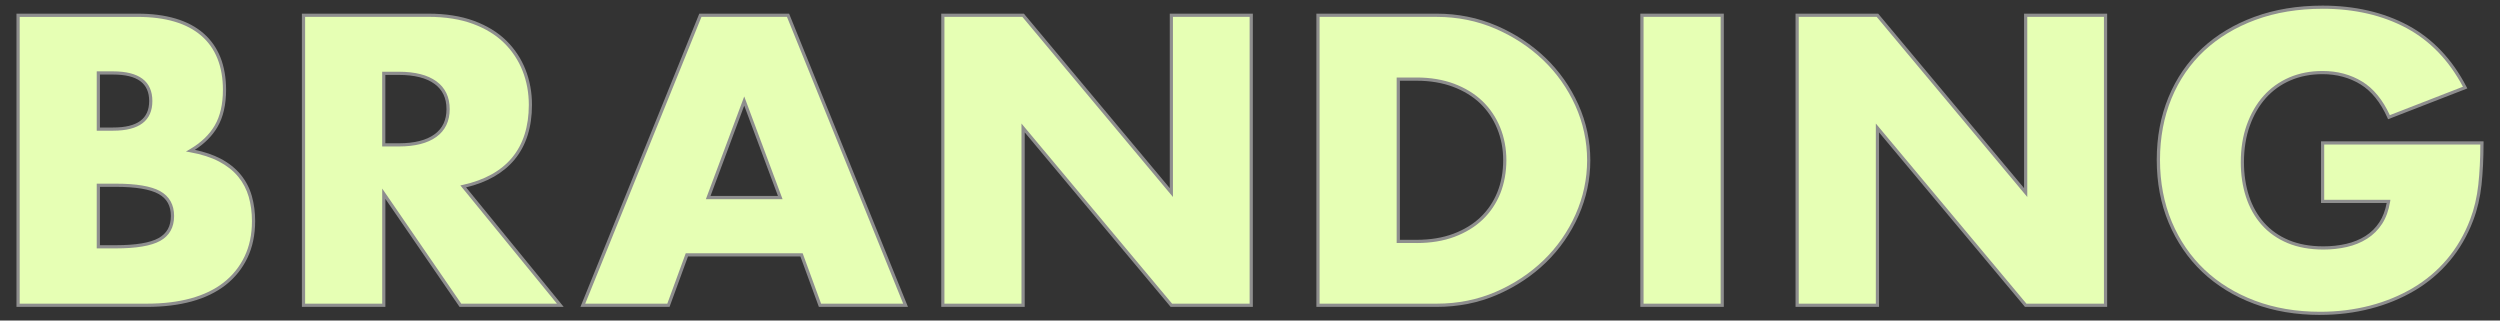
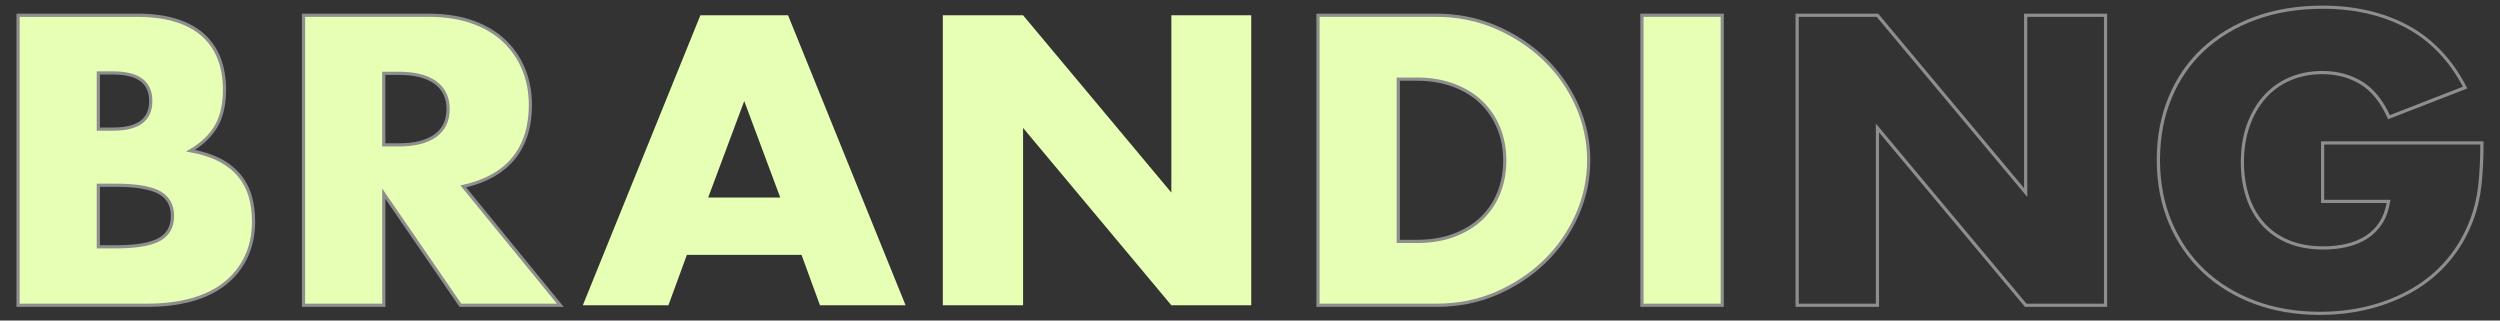
<svg xmlns="http://www.w3.org/2000/svg" xmlns:xlink="http://www.w3.org/1999/xlink" id="_レイヤー_2" viewBox="0 0 780 100">
  <rect x="0" y="0" width="780" height="100" fill="#333333" stroke="none" />
  <defs>
    <style>.cls-1{fill:#e10005;opacity:0;}.cls-2{fill:#8e8e8e;}.cls-3{fill:#e6ffb4;}</style>
    <symbol id="h_branding" viewBox="0 0 780 100">
-       <rect class="cls-1" x="0" width="780" height="100" />
      <path class="cls-3" d="M5.64,4.76h37.31c8.86,0,15.59,2,20.19,6,4.6,4,6.9,9.76,6.9,17.28,0,4.56-.87,8.34-2.62,11.34-1.75,3-4.41,5.54-7.99,7.62,3.58.64,6.62,1.62,9.14,2.94,2.51,1.32,4.56,2.94,6.13,4.86,1.58,1.92,2.7,4.08,3.39,6.48.68,2.4,1.02,4.96,1.02,7.68,0,4.24-.79,8-2.36,11.28-1.58,3.28-3.79,6.04-6.64,8.28-2.86,2.24-6.33,3.92-10.41,5.04-4.09,1.12-8.69,1.68-13.8,1.68H5.64V4.76ZM30.68,40.28h4.6c7.84,0,11.76-2.92,11.76-8.76s-3.92-8.76-11.76-8.76h-4.6v17.52ZM30.68,77h5.5c6.3,0,10.82-.76,13.54-2.28,2.73-1.52,4.09-3.96,4.09-7.32s-1.36-5.8-4.09-7.32c-2.73-1.52-7.24-2.28-13.54-2.28h-5.5v19.2Z" />
      <path class="cls-2" d="M45.89,95.74H5.14V4.26h37.81c8.94,0,15.84,2.06,20.52,6.12,4.69,4.08,7.07,10.02,7.07,17.66,0,4.63-.9,8.53-2.69,11.59-1.6,2.74-3.97,5.14-7.06,7.12,3.08.65,5.77,1.57,8.01,2.74,2.56,1.34,4.67,3.02,6.29,4.99,1.61,1.96,2.78,4.2,3.48,6.66.69,2.44,1.04,5.07,1.04,7.82,0,4.29-.81,8.16-2.41,11.5-1.6,3.34-3.89,6.18-6.79,8.46-2.9,2.27-6.46,4-10.59,5.13-4.11,1.13-8.8,1.7-13.93,1.7ZM6.14,94.74h39.75c5.05,0,9.65-.56,13.67-1.66,4-1.1,7.45-2.76,10.24-4.95,2.78-2.18,4.97-4.91,6.5-8.1,1.54-3.2,2.31-6.92,2.31-11.06,0-2.66-.34-5.2-1-7.54-.66-2.32-1.77-4.44-3.29-6.3-1.53-1.86-3.54-3.45-5.98-4.73-2.45-1.29-5.48-2.26-8.99-2.89l-1.34-.24,1.18-.68c3.48-2.02,6.11-4.53,7.81-7.44,1.69-2.91,2.55-6.64,2.55-11.09,0-7.33-2.26-13.02-6.73-16.9-4.49-3.9-11.17-5.88-19.86-5.88H6.14v89.48ZM36.18,77.5h-6v-20.2h6c6.36,0,11,.79,13.79,2.34,2.88,1.61,4.35,4.22,4.35,7.76s-1.46,6.15-4.35,7.76c-2.79,1.55-7.43,2.34-13.79,2.34ZM31.18,76.5h5c6.19,0,10.66-.75,13.3-2.22,2.58-1.44,3.83-3.69,3.83-6.88s-1.25-5.44-3.83-6.88c-2.64-1.47-7.12-2.22-13.3-2.22h-5v18.2ZM35.28,40.78h-5.1v-18.52h5.1c8.13,0,12.26,3.12,12.26,9.26s-4.12,9.26-12.26,9.26ZM31.18,39.78h4.1c7.57,0,11.26-2.7,11.26-8.26s-3.68-8.26-11.26-8.26h-4.1v16.52Z" />
      <path class="cls-3" d="M174.82,95.24h-31.18l-23.9-34.8v34.8h-25.05V4.76h38.97c5.37,0,10.05.74,14.06,2.22,4,1.48,7.3,3.5,9.9,6.06,2.6,2.56,4.56,5.52,5.88,8.88,1.32,3.36,1.98,6.96,1.98,10.8,0,6.88-1.77,12.46-5.3,16.74-3.54,4.28-8.75,7.18-15.65,8.7l30.28,37.08ZM119.74,45.2h4.73c4.94,0,8.73-.96,11.37-2.88,2.64-1.92,3.96-4.68,3.96-8.28s-1.32-6.36-3.96-8.28c-2.64-1.92-6.43-2.88-11.37-2.88h-4.73v22.32Z" />
      <path class="cls-2" d="M175.87,95.74h-32.5l-23.13-33.69v33.69h-26.05V4.26h39.47c5.4,0,10.19.76,14.23,2.25,4.05,1.5,7.44,3.58,10.08,6.17,2.64,2.6,4.65,5.64,5.99,9.05,1.34,3.4,2.02,7.1,2.02,10.98,0,6.97-1.82,12.71-5.42,17.06-3.46,4.18-8.55,7.11-15.14,8.69l30.44,37.27ZM143.9,94.74h29.86l-30.13-36.89.79-.17c6.75-1.49,11.93-4.36,15.38-8.53,3.44-4.17,5.19-9.69,5.19-16.42,0-3.76-.65-7.33-1.95-10.62-1.29-3.28-3.23-6.21-5.76-8.71-2.54-2.5-5.81-4.5-9.73-5.95-3.93-1.45-8.6-2.19-13.88-2.19h-38.47v89.48h24.05v-35.91l24.66,35.91ZM124.47,45.7h-5.23v-23.32h5.23c5.03,0,8.95,1,11.67,2.98,2.77,2.01,4.17,4.93,4.17,8.68s-1.4,6.67-4.17,8.68c-2.72,1.97-6.64,2.98-11.67,2.98ZM120.24,44.7h4.23c4.81,0,8.54-.94,11.08-2.78,2.53-1.84,3.75-4.41,3.75-7.88s-1.23-6.04-3.76-7.88c-2.54-1.85-6.27-2.78-11.08-2.78h-4.23v21.32Z" />
      <path class="cls-3" d="M250.08,79.52h-35.78l-5.75,15.72h-26.71L218.52,4.76h27.35l36.67,90.48h-26.71l-5.75-15.72ZM243.44,61.64l-11.24-30.12-11.25,30.12h22.49Z" />
-       <path class="cls-2" d="M283.28,95.74h-27.8l-5.75-15.72h-35.08l-5.75,15.72h-27.8L218.18,4.26h28.02l37.08,91.48ZM256.18,94.74h25.61L245.53,5.26h-26.67l-36.27,89.48h25.61l5.75-15.72h36.48l5.75,15.72ZM244.16,62.14h-23.93l11.97-32.05,11.96,32.05ZM221.67,61.14h21.05l-10.52-28.19-10.52,28.19Z" />
      <path class="cls-3" d="M294.16,95.24V4.76h25.04l46.26,55.32V4.76h24.92v90.48h-24.92l-46.26-55.32v55.32h-25.04Z" />
-       <path class="cls-2" d="M390.88,95.74h-25.65l-45.52-54.44v54.44h-26.04V4.26h25.78l45.52,54.44V4.26h25.92v91.48ZM365.7,94.74h24.18V5.26h-23.92v56.2l-46.99-56.2h-24.31v89.48h24.04v-56.2l46.99,56.2Z" />
      <path class="cls-3" d="M411.21,4.76h37.06c6.56,0,12.71,1.24,18.46,3.72,5.75,2.48,10.78,5.78,15.08,9.9,4.3,4.12,7.69,8.92,10.16,14.4,2.47,5.48,3.71,11.22,3.71,17.22s-1.21,11.62-3.64,17.1c-2.43,5.48-5.79,10.3-10.1,14.46-4.3,4.16-9.33,7.48-15.08,9.96-5.75,2.48-11.95,3.72-18.59,3.72h-37.06V4.76ZM436.26,75.32h5.75c4.34,0,8.22-.64,11.63-1.92,3.41-1.28,6.28-3.04,8.63-5.28,2.34-2.24,4.13-4.9,5.37-7.98,1.23-3.08,1.85-6.46,1.85-10.14s-.64-6.96-1.92-10.08c-1.28-3.12-3.09-5.8-5.43-8.04-2.34-2.24-5.22-4-8.63-5.28-3.41-1.28-7.24-1.92-11.5-1.92h-5.75v50.64Z" />
      <path class="cls-2" d="M448.27,95.74h-37.56V4.26h37.56c6.59,0,12.87,1.27,18.66,3.76,5.78,2.49,10.9,5.86,15.23,10,4.33,4.15,7.78,9.04,10.27,14.56,2.49,5.52,3.75,11.38,3.75,17.43s-1.24,11.79-3.68,17.3c-2.44,5.51-5.88,10.43-10.2,14.62-4.33,4.19-9.45,7.57-15.23,10.06-5.78,2.5-12.11,3.76-18.79,3.76ZM411.71,94.74h36.56c6.55,0,12.74-1.24,18.39-3.68,5.67-2.44,10.69-5.76,14.93-9.86,4.24-4.1,7.6-8.91,9.99-14.3,2.39-5.39,3.6-11.07,3.6-16.9s-1.23-11.62-3.66-17.01c-2.43-5.39-5.81-10.19-10.05-14.24-4.24-4.06-9.26-7.36-14.93-9.8-5.66-2.44-11.81-3.68-18.27-3.68h-36.56v89.48ZM442.01,75.82h-6.25V24.18h6.25c4.3,0,8.22.66,11.68,1.95,3.45,1.3,6.41,3.11,8.8,5.39,2.38,2.28,4.25,5.04,5.55,8.21,1.3,3.17,1.95,6.62,1.95,10.27s-.64,7.2-1.89,10.33c-1.26,3.13-3.1,5.88-5.48,8.16-2.38,2.28-5.34,4.09-8.8,5.39-3.45,1.3-7.42,1.95-11.8,1.95ZM436.76,74.82h5.25c4.26,0,8.12-.64,11.45-1.89,3.33-1.25,6.17-2.99,8.46-5.17,2.28-2.18,4.04-4.8,5.25-7.8,1.21-3.01,1.82-6.36,1.82-9.95s-.63-6.84-1.88-9.89c-1.24-3.04-3.03-5.68-5.31-7.87-2.29-2.18-5.13-3.92-8.46-5.17-3.34-1.25-7.15-1.89-11.32-1.89h-5.25v49.64Z" />
      <path class="cls-3" d="M537.33,4.76v90.48h-25.05V4.76h25.05Z" />
      <path class="cls-2" d="M537.83,95.74h-26.05V4.26h26.05v91.48ZM512.79,94.74h24.05V5.26h-24.05v89.48Z" />
-       <path class="cls-3" d="M560.71,95.24V4.76h25.05l46.26,55.32V4.76h24.92v90.48h-24.92l-46.26-55.32v55.32h-25.05Z" />
      <path class="cls-2" d="M657.43,95.74h-25.65l-45.52-54.44v54.44h-26.05V4.26h25.78l45.52,54.44V4.26h25.92v91.48ZM632.25,94.74h24.18V5.26h-23.92v56.2l-46.99-56.2h-24.31v89.48h24.05v-56.2l46.99,56.2Z" />
-       <path class="cls-3" d="M724.66,44.6h49.71c0,4.8-.21,9.16-.64,13.08-.43,3.92-1.28,7.56-2.56,10.92-1.79,4.72-4.22,8.9-7.28,12.54-3.07,3.64-6.67,6.68-10.8,9.12-4.13,2.44-8.67,4.3-13.61,5.58-4.94,1.28-10.14,1.92-15.59,1.92-7.5,0-14.33-1.16-20.51-3.48-6.18-2.32-11.48-5.58-15.91-9.78-4.43-4.2-7.88-9.24-10.35-15.12-2.47-5.88-3.71-12.38-3.71-19.5s1.21-13.5,3.64-19.38c2.43-5.88,5.88-10.9,10.35-15.06,4.47-4.16,9.86-7.4,16.16-9.72,6.3-2.32,13.33-3.48,21.08-3.48,10.05,0,18.87,2.04,26.45,6.12,7.58,4.08,13.59,10.4,18.02,18.96l-23.77,9.24c-2.22-4.96-5.09-8.52-8.62-10.68-3.54-2.16-7.56-3.24-12.08-3.24-3.75,0-7.16.66-10.22,1.98-3.07,1.32-5.69,3.2-7.86,5.64-2.17,2.44-3.88,5.38-5.11,8.82-1.24,3.44-1.85,7.28-1.85,11.52,0,3.84.53,7.4,1.6,10.68,1.06,3.28,2.66,6.12,4.79,8.52,2.13,2.4,4.77,4.26,7.92,5.58,3.15,1.32,6.81,1.98,10.99,1.98,2.47,0,4.86-.26,7.16-.78,2.3-.52,4.36-1.36,6.2-2.52,1.83-1.16,3.34-2.66,4.54-4.5,1.19-1.84,2-4.08,2.43-6.72h-20.57v-18.24Z" />
      <path class="cls-2" d="M723.89,98.26c-7.52,0-14.48-1.18-20.69-3.51-6.21-2.33-11.62-5.66-16.08-9.89-4.46-4.23-7.98-9.37-10.47-15.29-2.49-5.91-3.75-12.54-3.75-19.69s1.24-13.66,3.68-19.57c2.44-5.92,5.97-11.04,10.47-15.23,4.5-4.19,10-7.49,16.33-9.82,6.33-2.33,13.48-3.51,21.26-3.51,10.09,0,19.07,2.08,26.69,6.18,7.64,4.11,13.77,10.56,18.22,19.17l.26.49-24.73,9.61-.19-.43c-2.16-4.84-5-8.36-8.43-10.46-3.44-2.1-7.42-3.17-11.81-3.17-3.66,0-7.03.65-10.02,1.94-2.98,1.28-5.57,3.14-7.68,5.51-2.12,2.38-3.81,5.3-5.01,8.66-1.21,3.37-1.82,7.19-1.82,11.35,0,3.77.53,7.32,1.57,10.53,1.04,3.2,2.62,6.01,4.69,8.34,2.07,2.33,4.67,4.17,7.74,5.45,3.08,1.29,6.71,1.94,10.8,1.94,2.43,0,4.8-.26,7.05-.77,2.23-.5,4.26-1.33,6.04-2.45,1.76-1.11,3.23-2.58,4.38-4.35,1.06-1.64,1.82-3.63,2.25-5.95h-20.48v-19.24h50.71v.5c0,4.79-.22,9.21-.64,13.13-.43,3.95-1.3,7.66-2.59,11.04-1.8,4.75-4.28,9.02-7.37,12.68-3.09,3.67-6.76,6.77-10.93,9.23-4.15,2.45-8.78,4.35-13.74,5.63-4.96,1.28-10.25,1.94-15.71,1.94ZM724.66,2.74c-7.66,0-14.69,1.16-20.91,3.45-6.21,2.29-11.59,5.52-16,9.62-4.4,4.09-7.84,9.1-10.23,14.88-2.39,5.79-3.6,12.25-3.6,19.19s1.23,13.52,3.67,19.31c2.43,5.79,5.87,10.82,10.23,14.95,4.36,4.14,9.66,7.39,15.74,9.68,6.09,2.29,12.93,3.45,20.33,3.45,5.38,0,10.58-.64,15.46-1.9,4.87-1.26,9.41-3.12,13.48-5.53,4.07-2.4,7.66-5.43,10.67-9.01,3.02-3.58,5.44-7.75,7.2-12.4,1.26-3.3,2.11-6.93,2.53-10.8.41-3.75.62-7.96.63-12.53h-48.71v17.24h20.66l-.09.58c-.44,2.7-1.28,5.02-2.5,6.91-1.23,1.89-2.81,3.46-4.69,4.65-1.87,1.19-4.01,2.06-6.35,2.59-2.32.53-4.76.79-7.27.79-4.22,0-7.98-.68-11.18-2.02-3.21-1.34-5.94-3.27-8.1-5.71-2.17-2.44-3.81-5.37-4.89-8.7-1.08-3.31-1.62-6.95-1.62-10.83,0-4.28.63-8.21,1.88-11.69,1.25-3.48,3-6.5,5.21-8.98,2.21-2.48,4.92-4.42,8.03-5.77,3.12-1.34,6.62-2.02,10.42-2.02,4.59,0,8.74,1.11,12.34,3.31,3.5,2.14,6.4,5.66,8.62,10.47l22.81-8.87c-4.34-8.18-10.24-14.32-17.55-18.26-7.47-4.02-16.29-6.06-26.21-6.06Z" />
    </symbol>
  </defs>
  <g id="obj">
    <use width="780" height="100" xlink:href="#h_branding" />
  </g>
</svg>